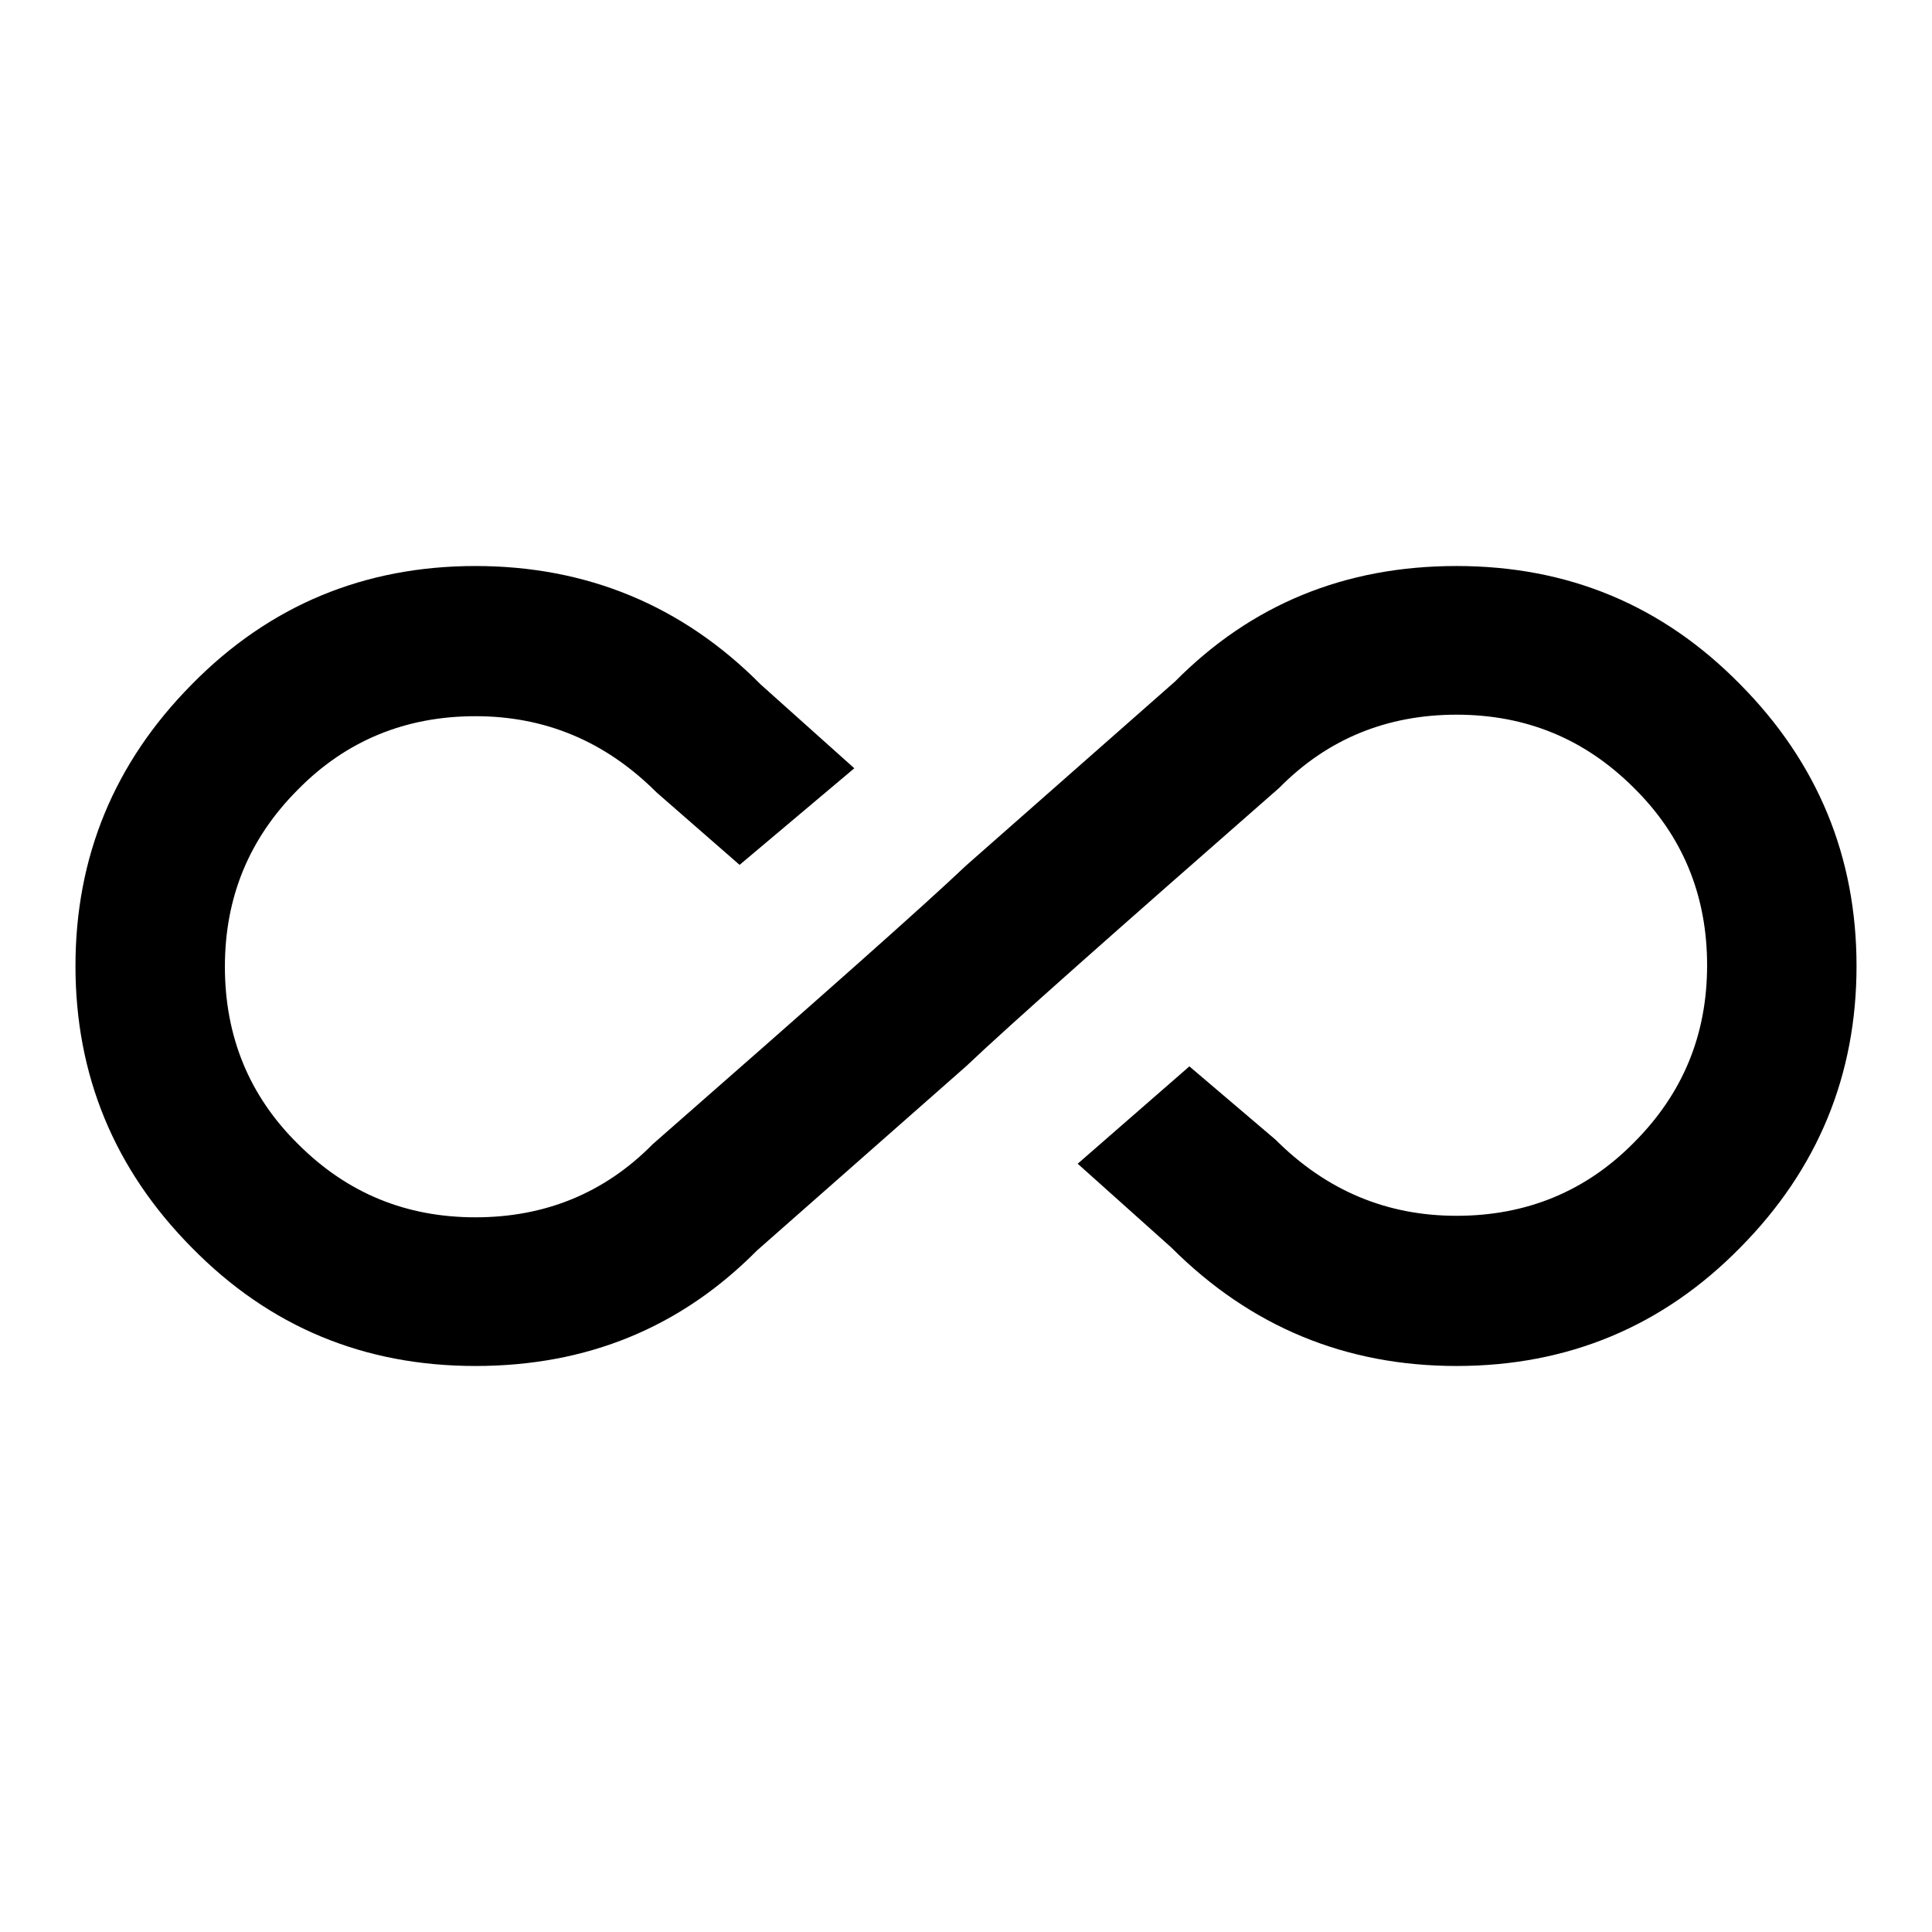
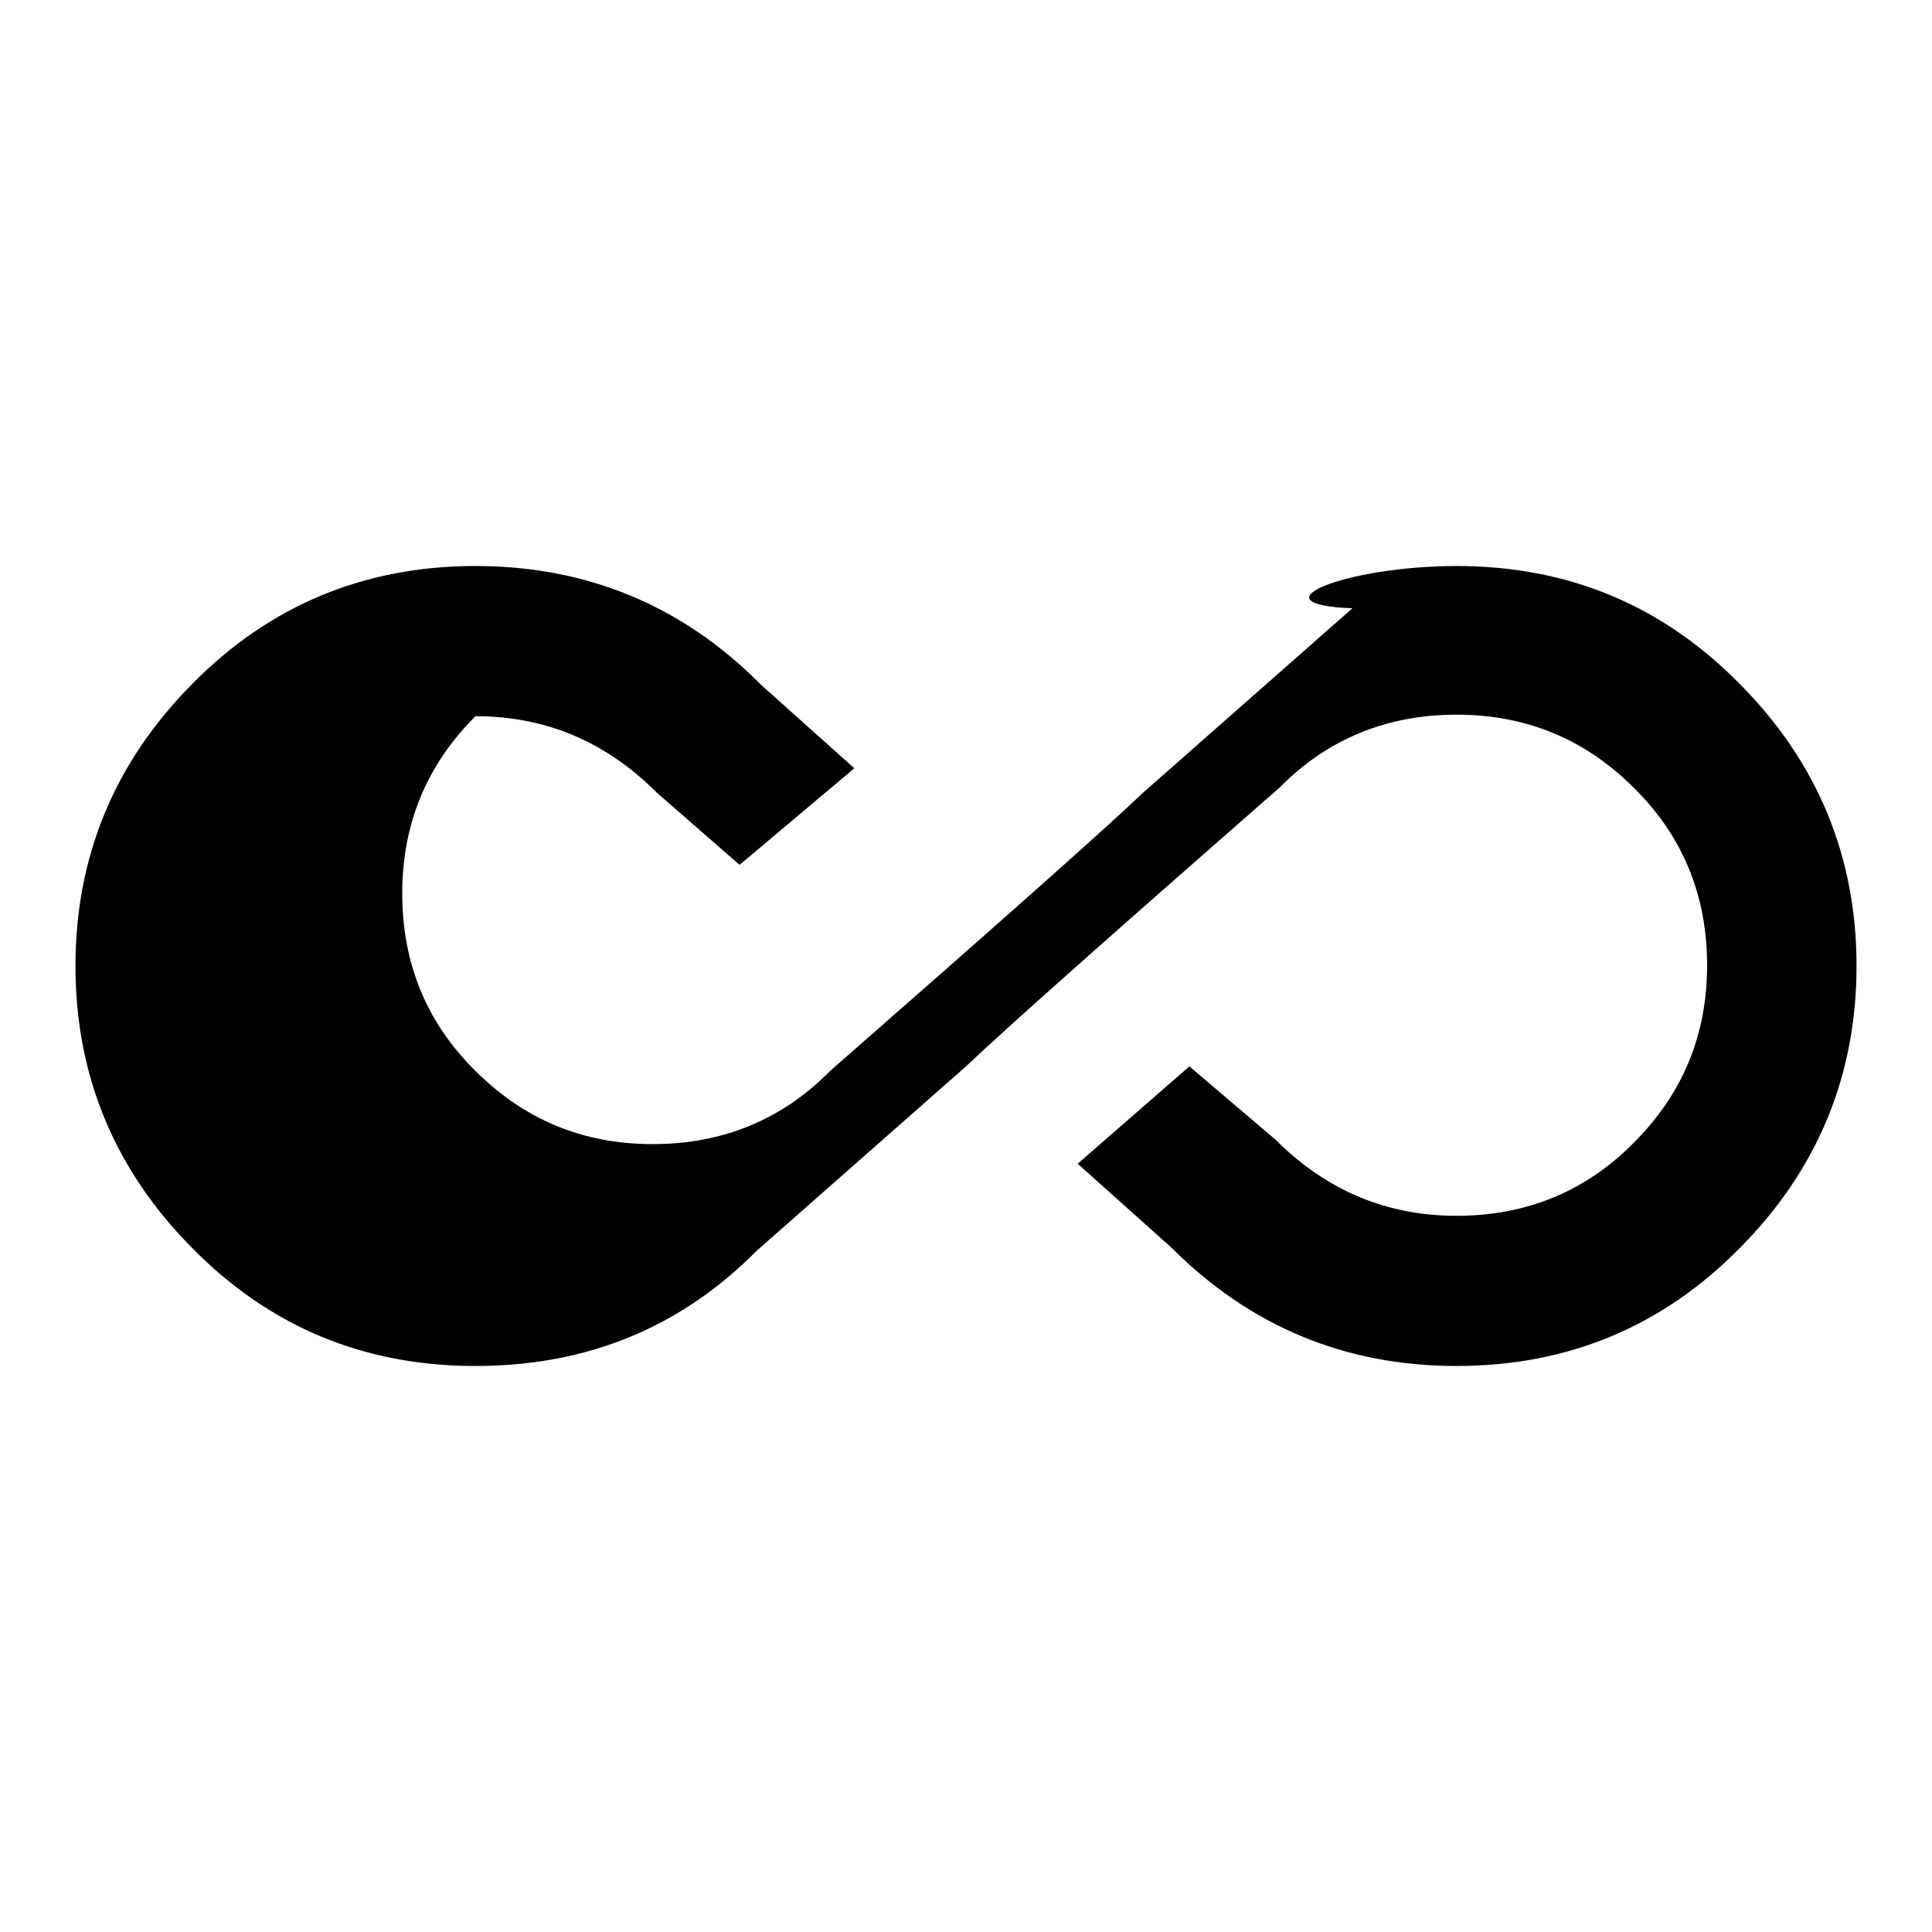
<svg xmlns="http://www.w3.org/2000/svg" version="1.1" x="0px" y="0px" viewBox="0 0 256 256" enable-background="new 0 0 256 256" xml:space="preserve">
  <g>
-     <path fill="#000000" d="M193,75c14.8,0,27.3,5.2,37.6,15.7c10.3,10.4,15.4,22.9,15.4,37.3c0,14.4-5.1,26.9-15.4,37.3 C220.3,175.8,207.7,181,193,181s-27.3-5.2-37.8-15.7l-12.4-11.1l14.8-12.9L169,151c6.8,6.8,14.8,10.1,24,10.1 c9.2,0,17.1-3.2,23.5-9.7c6.5-6.5,9.7-14.3,9.7-23.5s-3.2-17.1-9.7-23.5c-6.5-6.5-14.3-9.7-23.5-9.7c-9.2,0-17.1,3.2-23.5,9.7 c-21.8,19.1-35.6,31.3-41.5,36.9l-27.7,24.4C90.2,175.9,77.8,181,63,181s-27.3-5.2-37.6-15.7C15.1,154.9,10,142.4,10,128 c0-14.4,5.1-26.9,15.4-37.3C35.7,80.2,48.3,75,63,75s27.4,5.2,37.8,15.7l12.4,11.1L98,114.6L87,105c-6.8-6.8-14.8-10.1-24-10.1 c-9.2,0-17.1,3.2-23.5,9.7c-6.5,6.5-9.7,14.3-9.7,23.5s3.2,17.1,9.7,23.5c6.5,6.5,14.3,9.7,23.5,9.7s17.1-3.2,23.5-9.7 c21.8-19.1,35.6-31.3,41.5-36.9l27.7-24.4C165.8,80.1,178.2,75,193,75L193,75z" />
+     <path fill="#000000" d="M193,75c14.8,0,27.3,5.2,37.6,15.7c10.3,10.4,15.4,22.9,15.4,37.3c0,14.4-5.1,26.9-15.4,37.3 C220.3,175.8,207.7,181,193,181s-27.3-5.2-37.8-15.7l-12.4-11.1l14.8-12.9L169,151c6.8,6.8,14.8,10.1,24,10.1 c9.2,0,17.1-3.2,23.5-9.7c6.5-6.5,9.7-14.3,9.7-23.5s-3.2-17.1-9.7-23.5c-6.5-6.5-14.3-9.7-23.5-9.7c-9.2,0-17.1,3.2-23.5,9.7 c-21.8,19.1-35.6,31.3-41.5,36.9l-27.7,24.4C90.2,175.9,77.8,181,63,181s-27.3-5.2-37.6-15.7C15.1,154.9,10,142.4,10,128 c0-14.4,5.1-26.9,15.4-37.3C35.7,80.2,48.3,75,63,75s27.4,5.2,37.8,15.7l12.4,11.1L98,114.6L87,105c-6.8-6.8-14.8-10.1-24-10.1 c-6.5,6.5-9.7,14.3-9.7,23.5s3.2,17.1,9.7,23.5c6.5,6.5,14.3,9.7,23.5,9.7s17.1-3.2,23.5-9.7 c21.8-19.1,35.6-31.3,41.5-36.9l27.7-24.4C165.8,80.1,178.2,75,193,75L193,75z" />
  </g>
</svg>